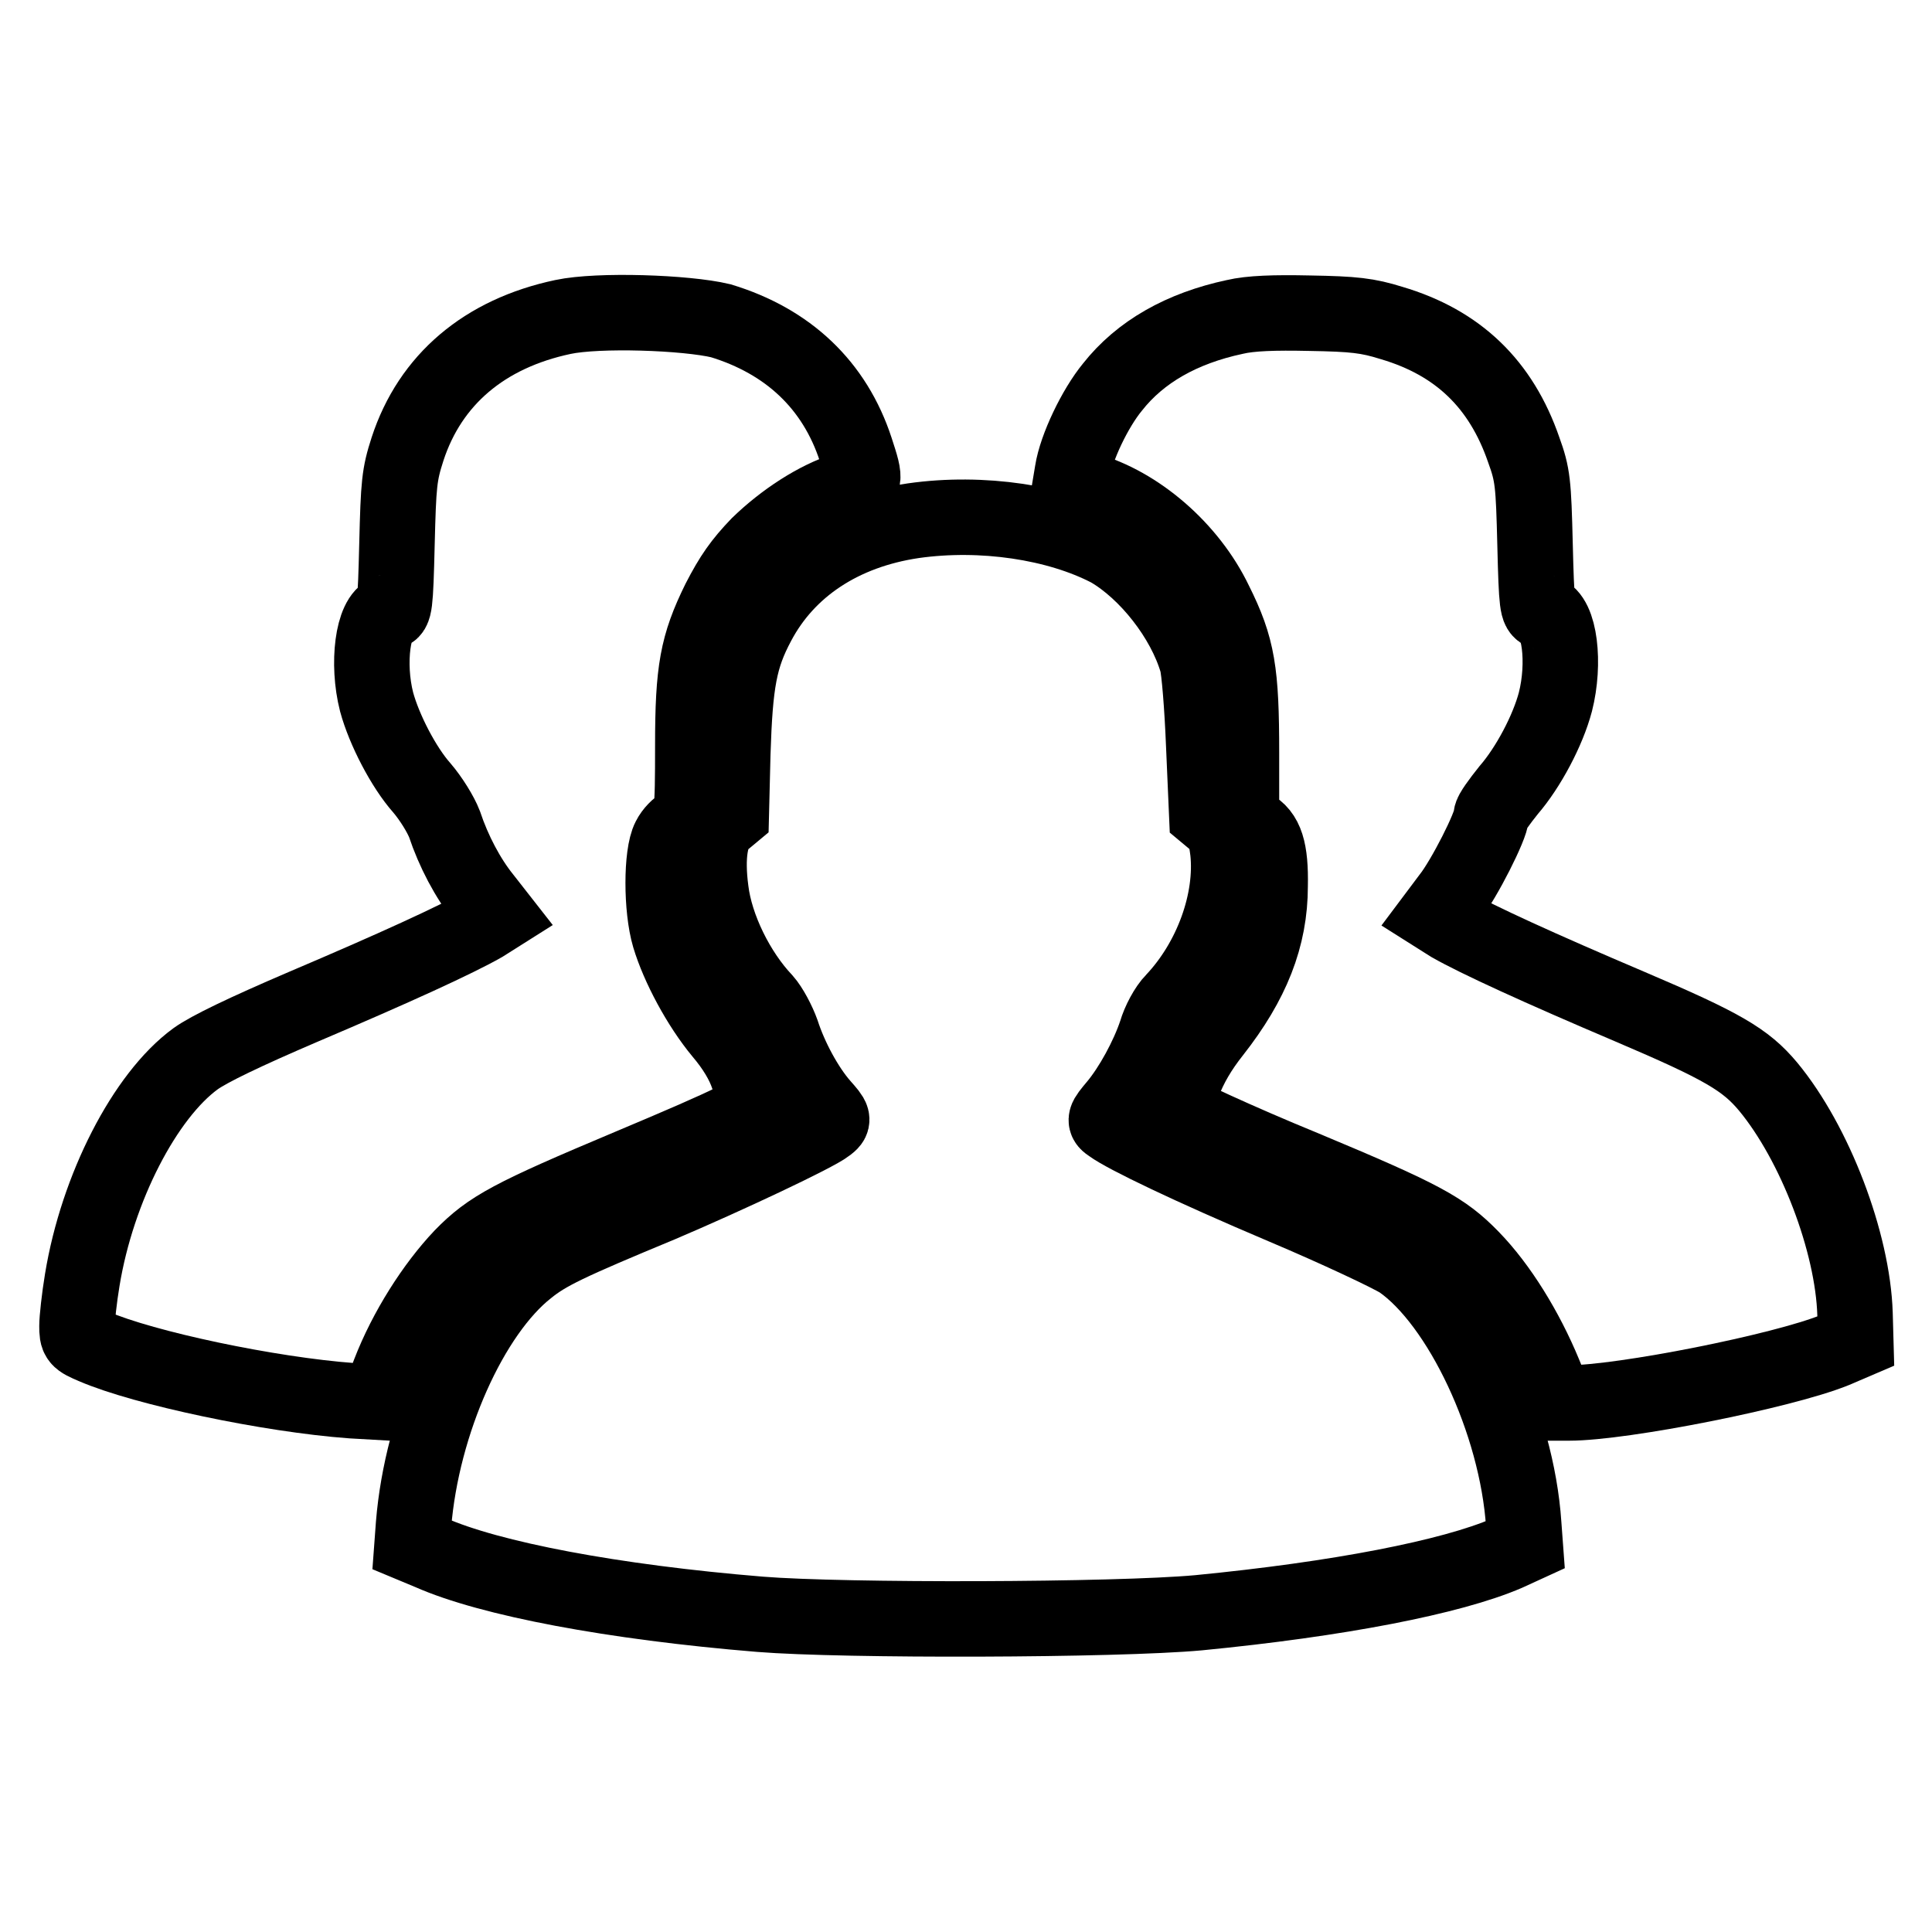
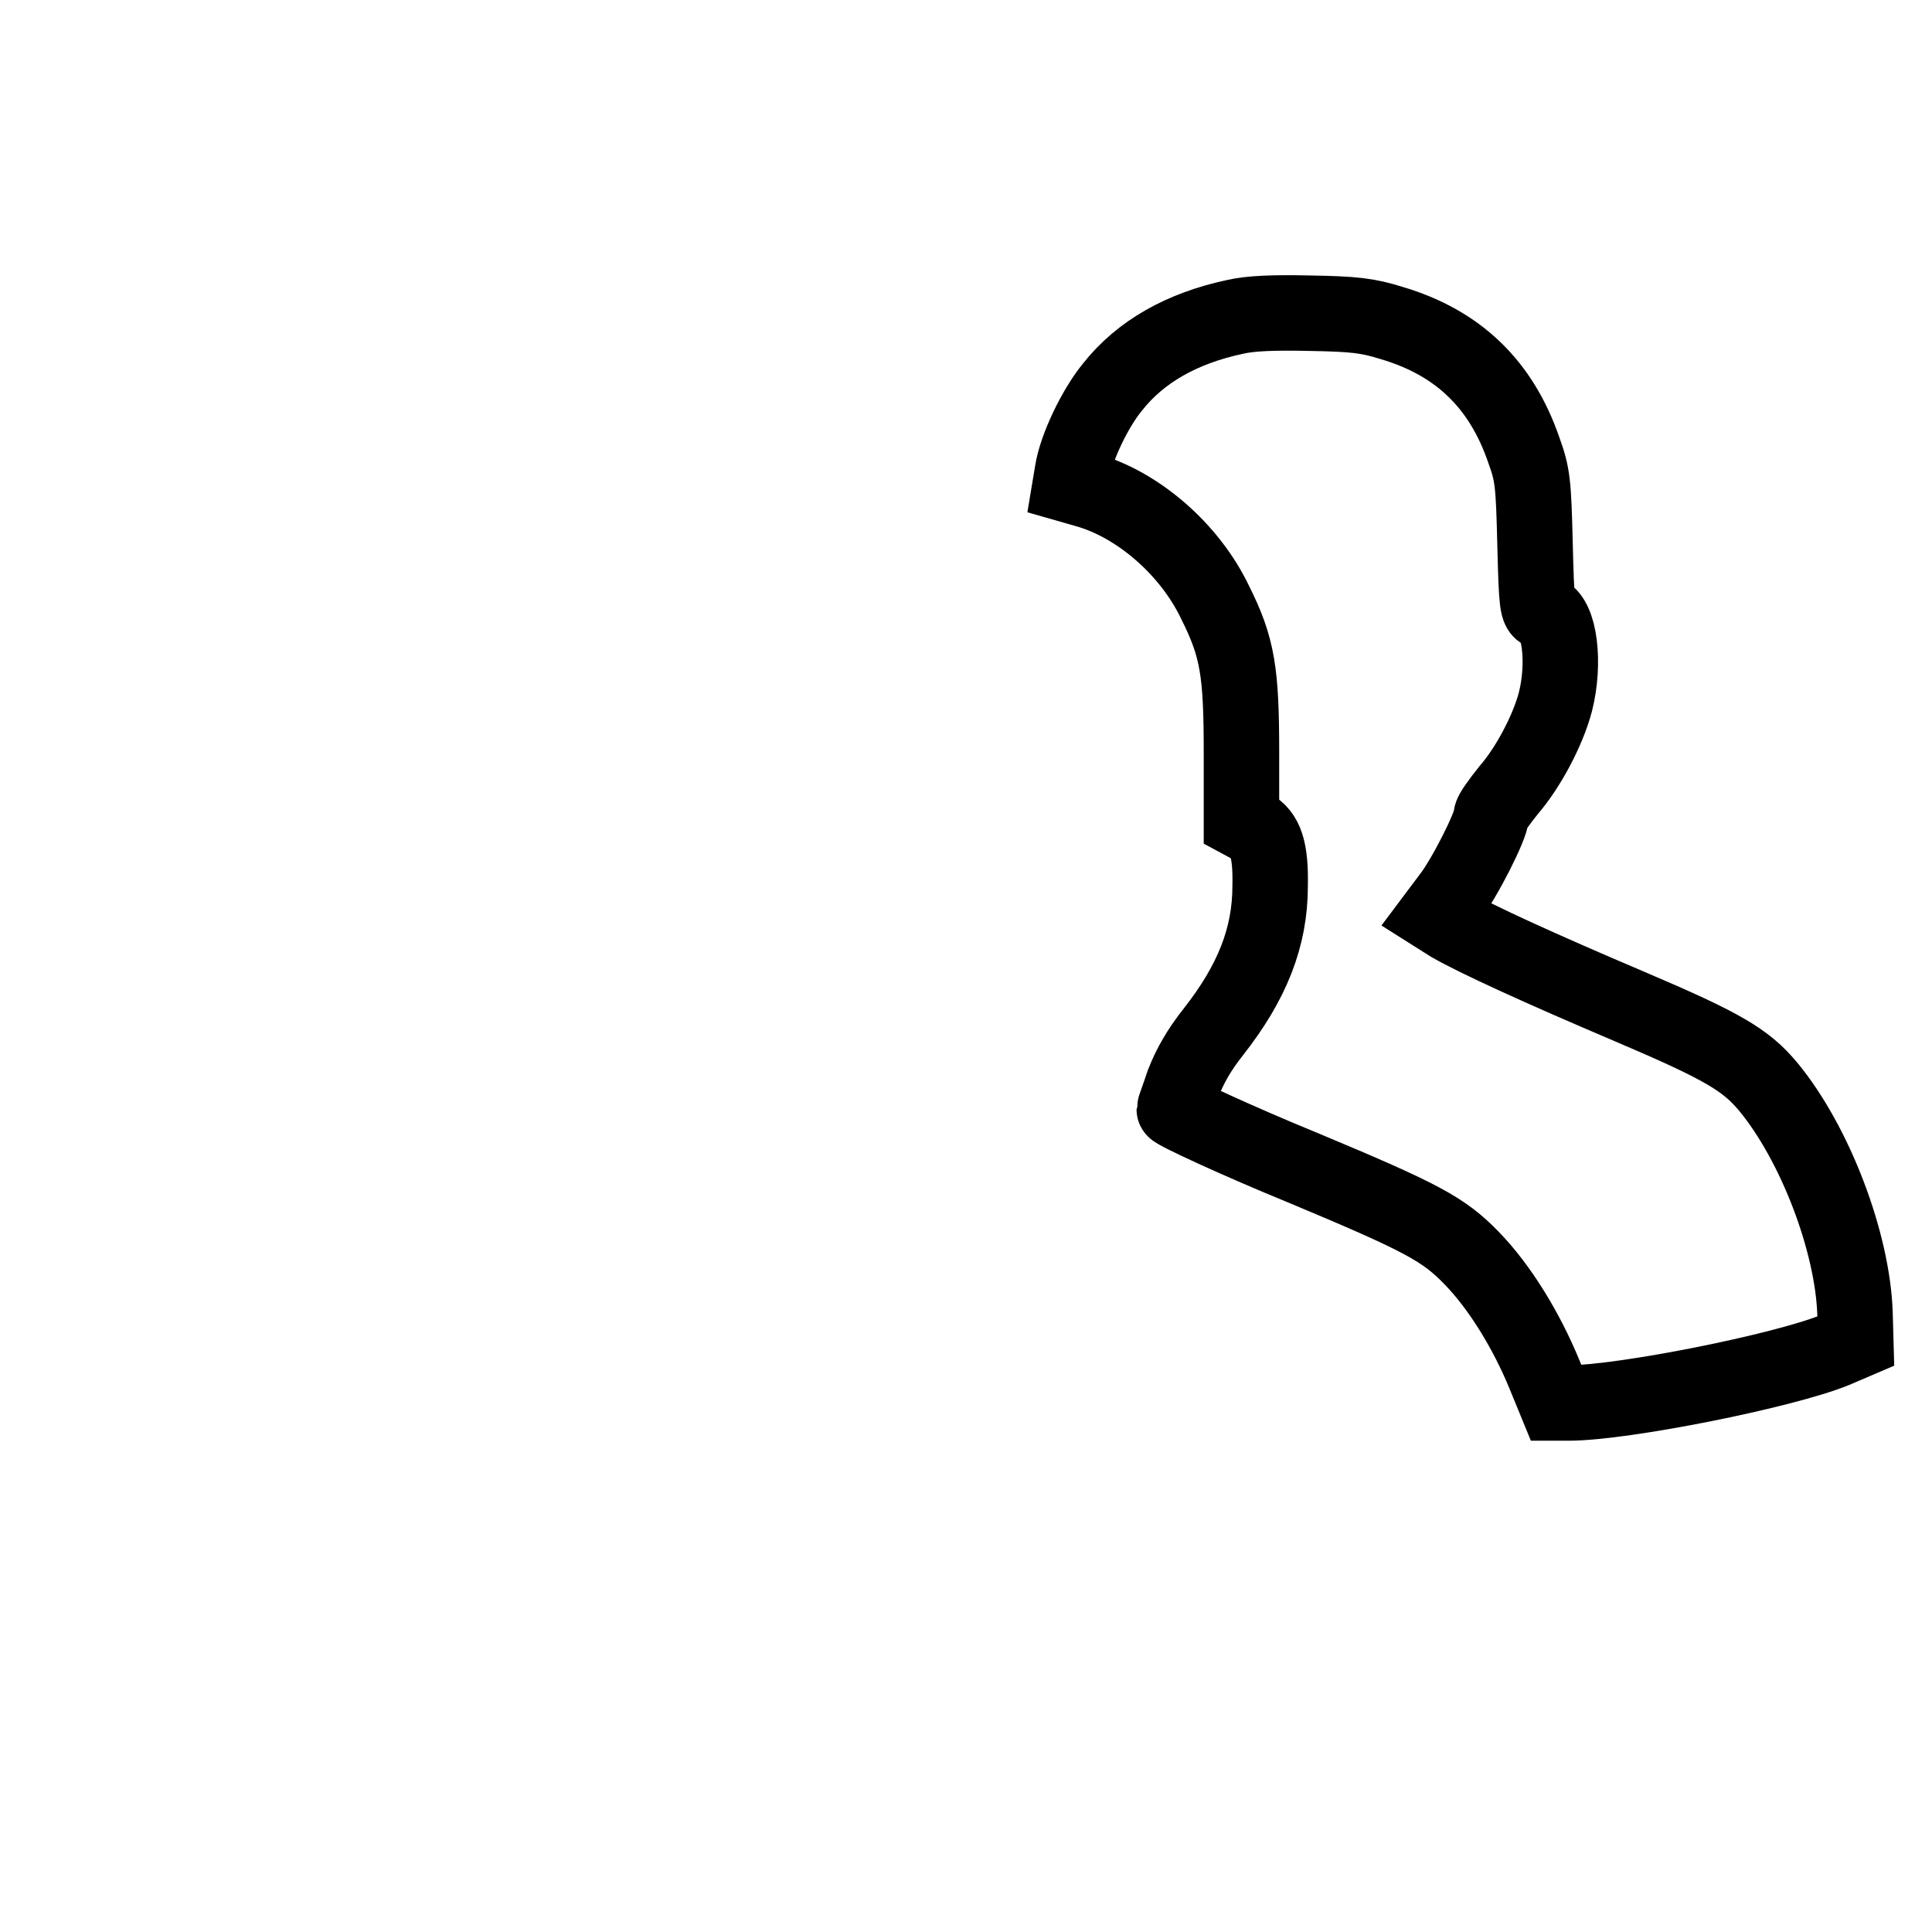
<svg xmlns="http://www.w3.org/2000/svg" version="1.1" x="0px" y="0px" viewBox="0 0 256 256" enable-background="new 0 0 256 256" xml:space="preserve">
  <g>
    <g>
      <g>
-         <path stroke-width="10" fill-opacity="0" stroke="#000000" d="M74.6,42C64.2,44.2,57,50.3,54,59.5c-1.1,3.4-1.2,4.6-1.4,12.6c-0.2,8.2-0.3,8.9-1.1,9c-2.1,0.6-2.9,6.8-1.6,11.9c1,3.7,3.6,8.7,6,11.4c1.2,1.4,2.5,3.5,3,4.8c1.2,3.6,3.1,7.2,5.2,9.8l1.8,2.3l-1.9,1.2c-3.5,2-11.8,5.8-23.8,10.9c-7.7,3.3-12.5,5.6-14.3,6.9c-6.7,4.9-13,17.1-15,29.3c-0.4,2.4-0.7,5.2-0.7,6.1c0,1.7,0.1,1.8,2.2,2.7c6.7,2.9,23.3,6.4,34.2,7.2l3.5,0.2l1.5-3.9c2.2-5.7,5.9-11.5,9.6-15.4c3.7-3.8,6.5-5.3,22.2-11.9c13.8-5.8,17.3-7.5,16.9-8.4c-0.1-0.5-0.7-2.1-1.2-3.6c-0.6-1.8-1.8-3.8-3.5-5.8c-2.9-3.5-5.7-8.7-6.9-12.7c-1.1-3.7-1.1-10.9,0-13c0.4-0.8,1.2-1.6,1.7-1.8c1.3-0.4,1.4-1.4,1.4-10.5c0-10,0.6-13.3,3.5-19.2c1.7-3.3,2.9-5,5.2-7.4c3.4-3.3,7.7-6.1,11.5-7.3c2.8-0.9,2.8-1,1.4-5.3c-2.8-8.6-9-14.4-17.9-17.1C90.9,41.4,79.3,41,74.6,42z" />
        <path stroke-width="10" fill-opacity="0" stroke="#000000" d="M163.6,42c-7,1.5-12.5,4.6-16.2,9.3c-2.3,2.8-4.8,8-5.3,11.2l-0.3,1.8l2.1,0.6c6.8,1.9,13.7,7.8,17.1,14.9c3,6,3.5,9.2,3.5,20v9l1.3,0.7c1.9,1,2.6,3.1,2.5,7.9c0,6.8-2.4,12.8-7.5,19.3c-1.9,2.4-3.1,4.5-4,6.8c-0.6,1.8-1.2,3.4-1.2,3.5c0,0.3,8.4,4.2,17.2,7.8c15.8,6.6,18.5,8.1,22.2,11.9s7.2,9.5,9.6,15.3l1.6,3.9h1.7c7.1,0,28.3-4.2,35.2-7l2.8-1.2l-0.1-3.6c-0.3-9.5-5.3-22.6-11.5-30.1c-3-3.6-6.1-5.4-18.3-10.6c-12-5.1-20.3-8.9-23.8-10.9l-1.9-1.2l1.8-2.4c1.9-2.4,5.5-9.5,5.5-10.8c0-0.4,1.1-1.9,2.3-3.4c2.6-3,5.2-7.9,6.2-11.7c1.3-5.1,0.6-11.3-1.6-11.9c-0.8-0.2-0.9-0.9-1.1-9c-0.2-8.1-0.3-9.2-1.5-12.5c-3-8.7-8.7-14.2-17.5-16.8c-3.2-1-5-1.2-10.9-1.3C168.9,41.4,165.7,41.5,163.6,42z" />
-         <path stroke-width="10" fill-opacity="0" stroke="#000000" d="M121,69c-9.4,1.4-16.7,6.2-20.6,13.6c-2.4,4.5-3,7.8-3.3,17.2l-0.2,8.1l-1.2,1c-1.6,1.2-2.1,4.6-1.5,9.1c0.6,4.9,3.5,10.8,7.1,14.6c0.8,0.9,1.8,2.8,2.3,4.2c1.1,3.4,3.2,7.3,5.3,9.7c1.6,1.8,1.6,1.9,0.7,2.6c-1.5,1.2-13.4,6.8-22.1,10.5c-12.3,5.1-15,6.4-17.6,8.5c-7.5,5.9-14,20.4-15.1,33.9l-0.2,2.7l2.4,1c7.9,3.5,24.2,6.6,43.7,8.2c11.1,0.9,47.2,0.8,58.1-0.2c18.5-1.8,33.5-4.7,40.9-7.9l2.4-1.1l-0.2-2.7c-0.9-13.6-8.4-29.4-16.3-34.9c-1.4-0.9-8.4-4.2-15.5-7.2c-12.5-5.3-21-9.4-22.9-10.8c-0.9-0.6-0.9-0.7,0.7-2.6c2-2.4,4.2-6.4,5.3-9.7c0.4-1.4,1.4-3.3,2.3-4.2c5.1-5.4,7.9-13.3,7.2-19.8c-0.3-2.4-0.6-3.1-1.6-3.9l-1.2-1l-0.4-9.2c-0.2-5-0.6-10-0.9-11c-1.7-5.8-6.6-12-11.6-14.9C140.1,69.2,130.1,67.7,121,69z" />
      </g>
    </g>
  </g>
</svg>